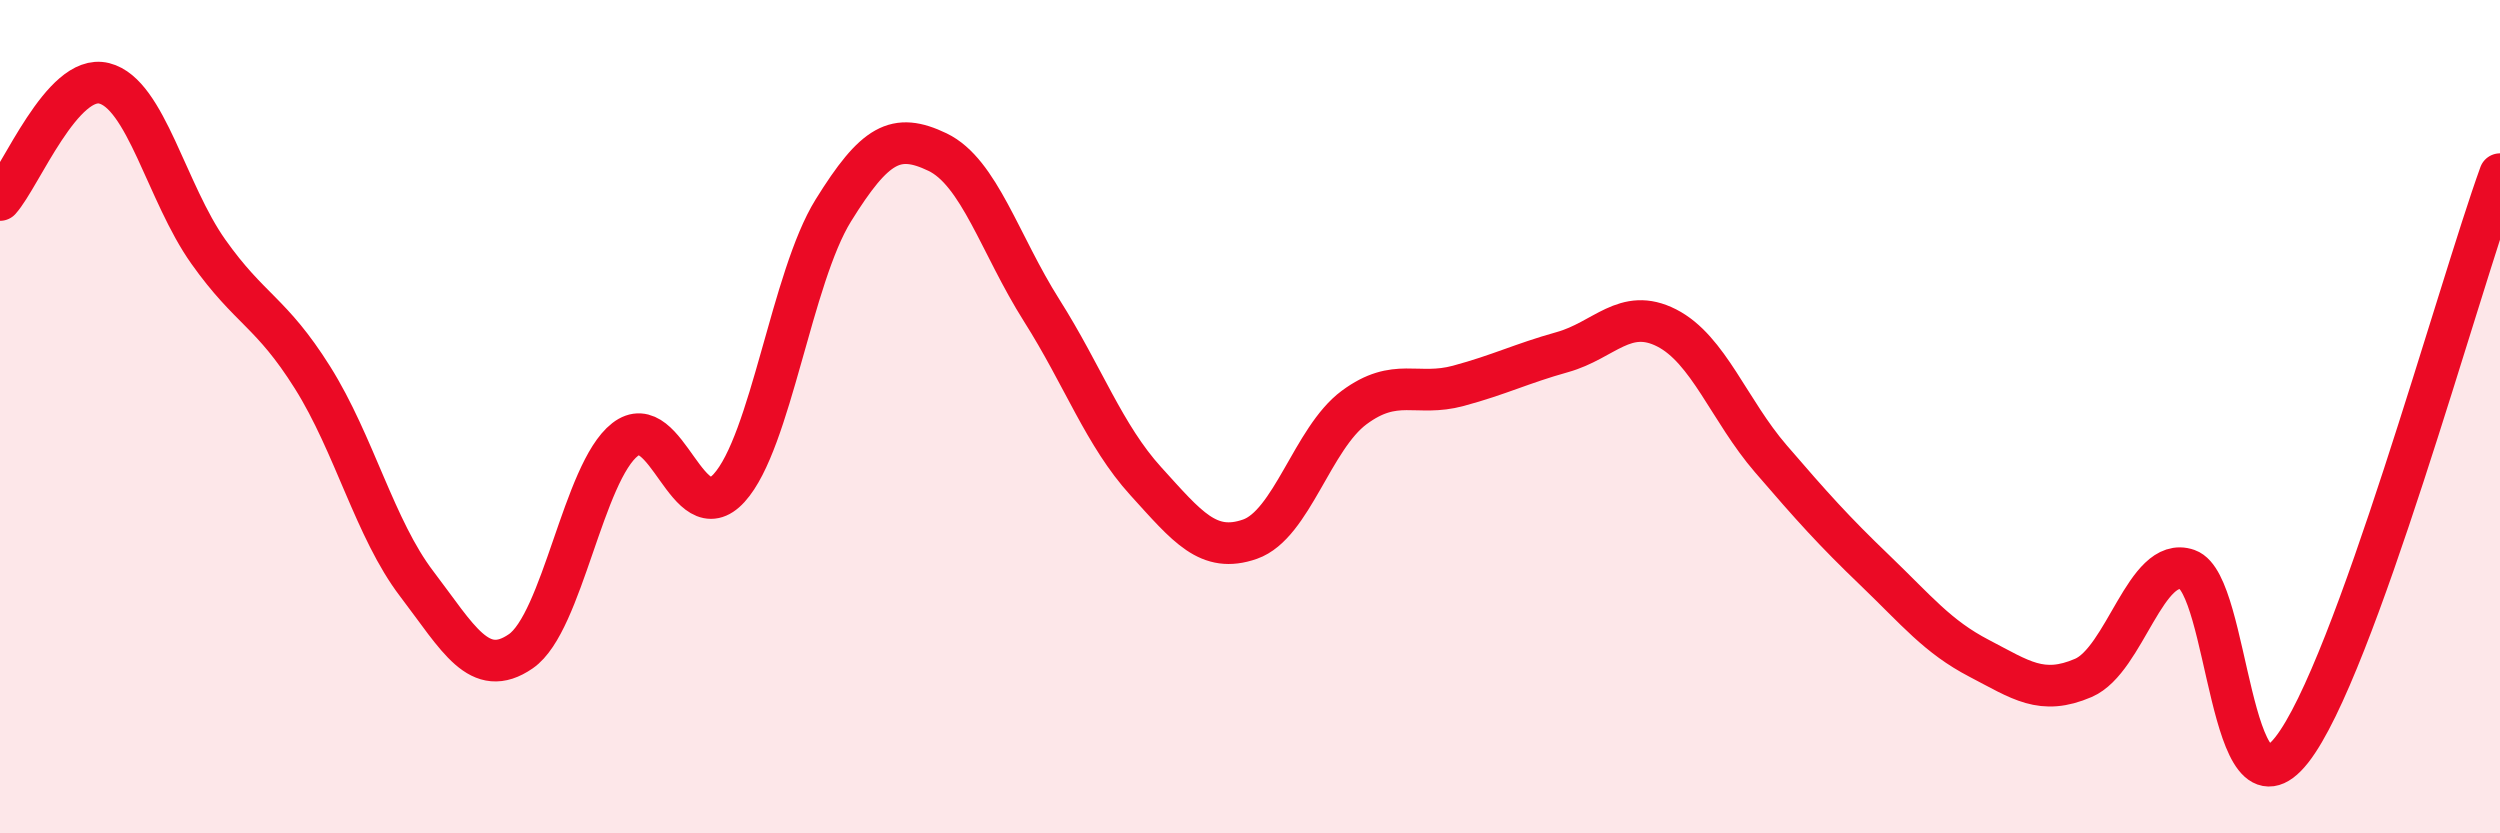
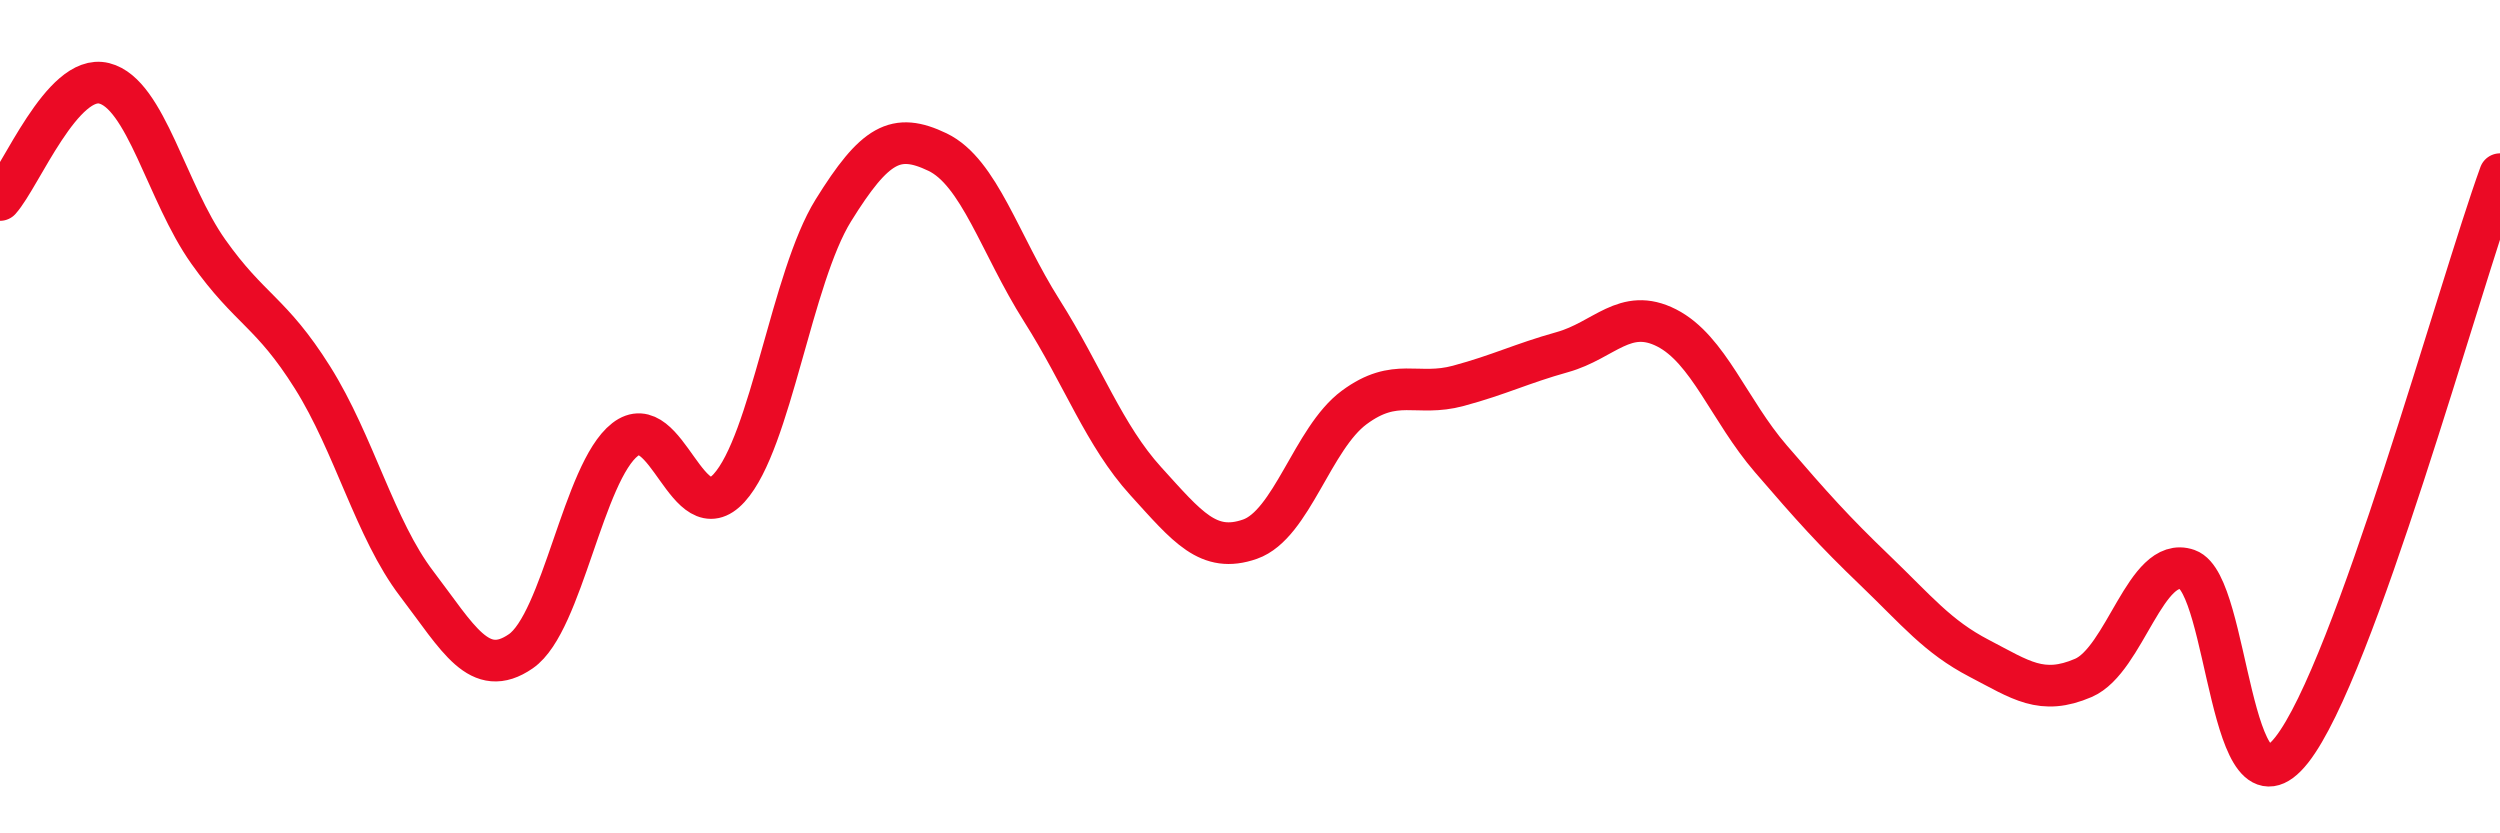
<svg xmlns="http://www.w3.org/2000/svg" width="60" height="20" viewBox="0 0 60 20">
-   <path d="M 0,4.8 C 0.5,4.24 1.5,1.75 2.5,2 C 3.5,2.25 4,4.63 5,6.04 C 6,7.45 6.5,7.47 7.5,9.06 C 8.5,10.65 9,12.7 10,14.01 C 11,15.32 11.5,16.32 12.5,15.63 C 13.5,14.94 14,11.33 15,10.55 C 16,9.77 16.5,12.81 17.5,11.71 C 18.5,10.61 19,6.66 20,5.05 C 21,3.44 21.5,3.17 22.5,3.65 C 23.5,4.13 24,5.87 25,7.45 C 26,9.03 26.5,10.45 27.5,11.55 C 28.5,12.65 29,13.29 30,12.94 C 31,12.59 31.5,10.52 32.5,9.78 C 33.5,9.04 34,9.53 35,9.26 C 36,8.99 36.5,8.73 37.5,8.45 C 38.5,8.17 39,7.36 40,7.87 C 41,8.38 41.5,9.85 42.5,11.01 C 43.5,12.17 44,12.73 45,13.69 C 46,14.65 46.5,15.28 47.5,15.8 C 48.5,16.32 49,16.7 50,16.27 C 51,15.84 51.5,13.32 52.5,13.67 C 53.5,14.02 53.5,19.9 55,18 C 56.5,16.1 59,6.94 60,4.18L60 20L0 20Z" fill="#EB0A25" opacity="0.1" stroke-linecap="round" stroke-linejoin="round" />
  <path d="M 0,4.8 C 0.5,4.24 1.5,1.75 2.5,2 C 3.5,2.25 4,4.63 5,6.04 C 6,7.45 6.5,7.47 7.5,9.06 C 8.5,10.65 9,12.7 10,14.01 C 11,15.32 11.5,16.32 12.5,15.63 C 13.5,14.94 14,11.33 15,10.55 C 16,9.77 16.5,12.81 17.5,11.71 C 18.5,10.61 19,6.66 20,5.05 C 21,3.44 21.5,3.17 22.5,3.65 C 23.5,4.13 24,5.87 25,7.45 C 26,9.03 26.5,10.45 27.5,11.55 C 28.5,12.65 29,13.29 30,12.94 C 31,12.59 31.5,10.52 32.5,9.78 C 33.5,9.04 34,9.53 35,9.26 C 36,8.99 36.5,8.73 37.5,8.45 C 38.5,8.17 39,7.36 40,7.87 C 41,8.38 41.5,9.85 42.5,11.01 C 43.5,12.17 44,12.73 45,13.69 C 46,14.65 46.5,15.28 47.5,15.8 C 48.5,16.32 49,16.7 50,16.27 C 51,15.84 51.5,13.32 52.5,13.67 C 53.5,14.02 53.5,19.9 55,18 C 56.5,16.1 59,6.94 60,4.18" stroke="#EB0A25" stroke-width="1" fill="none" stroke-linecap="round" stroke-linejoin="round" />
</svg>